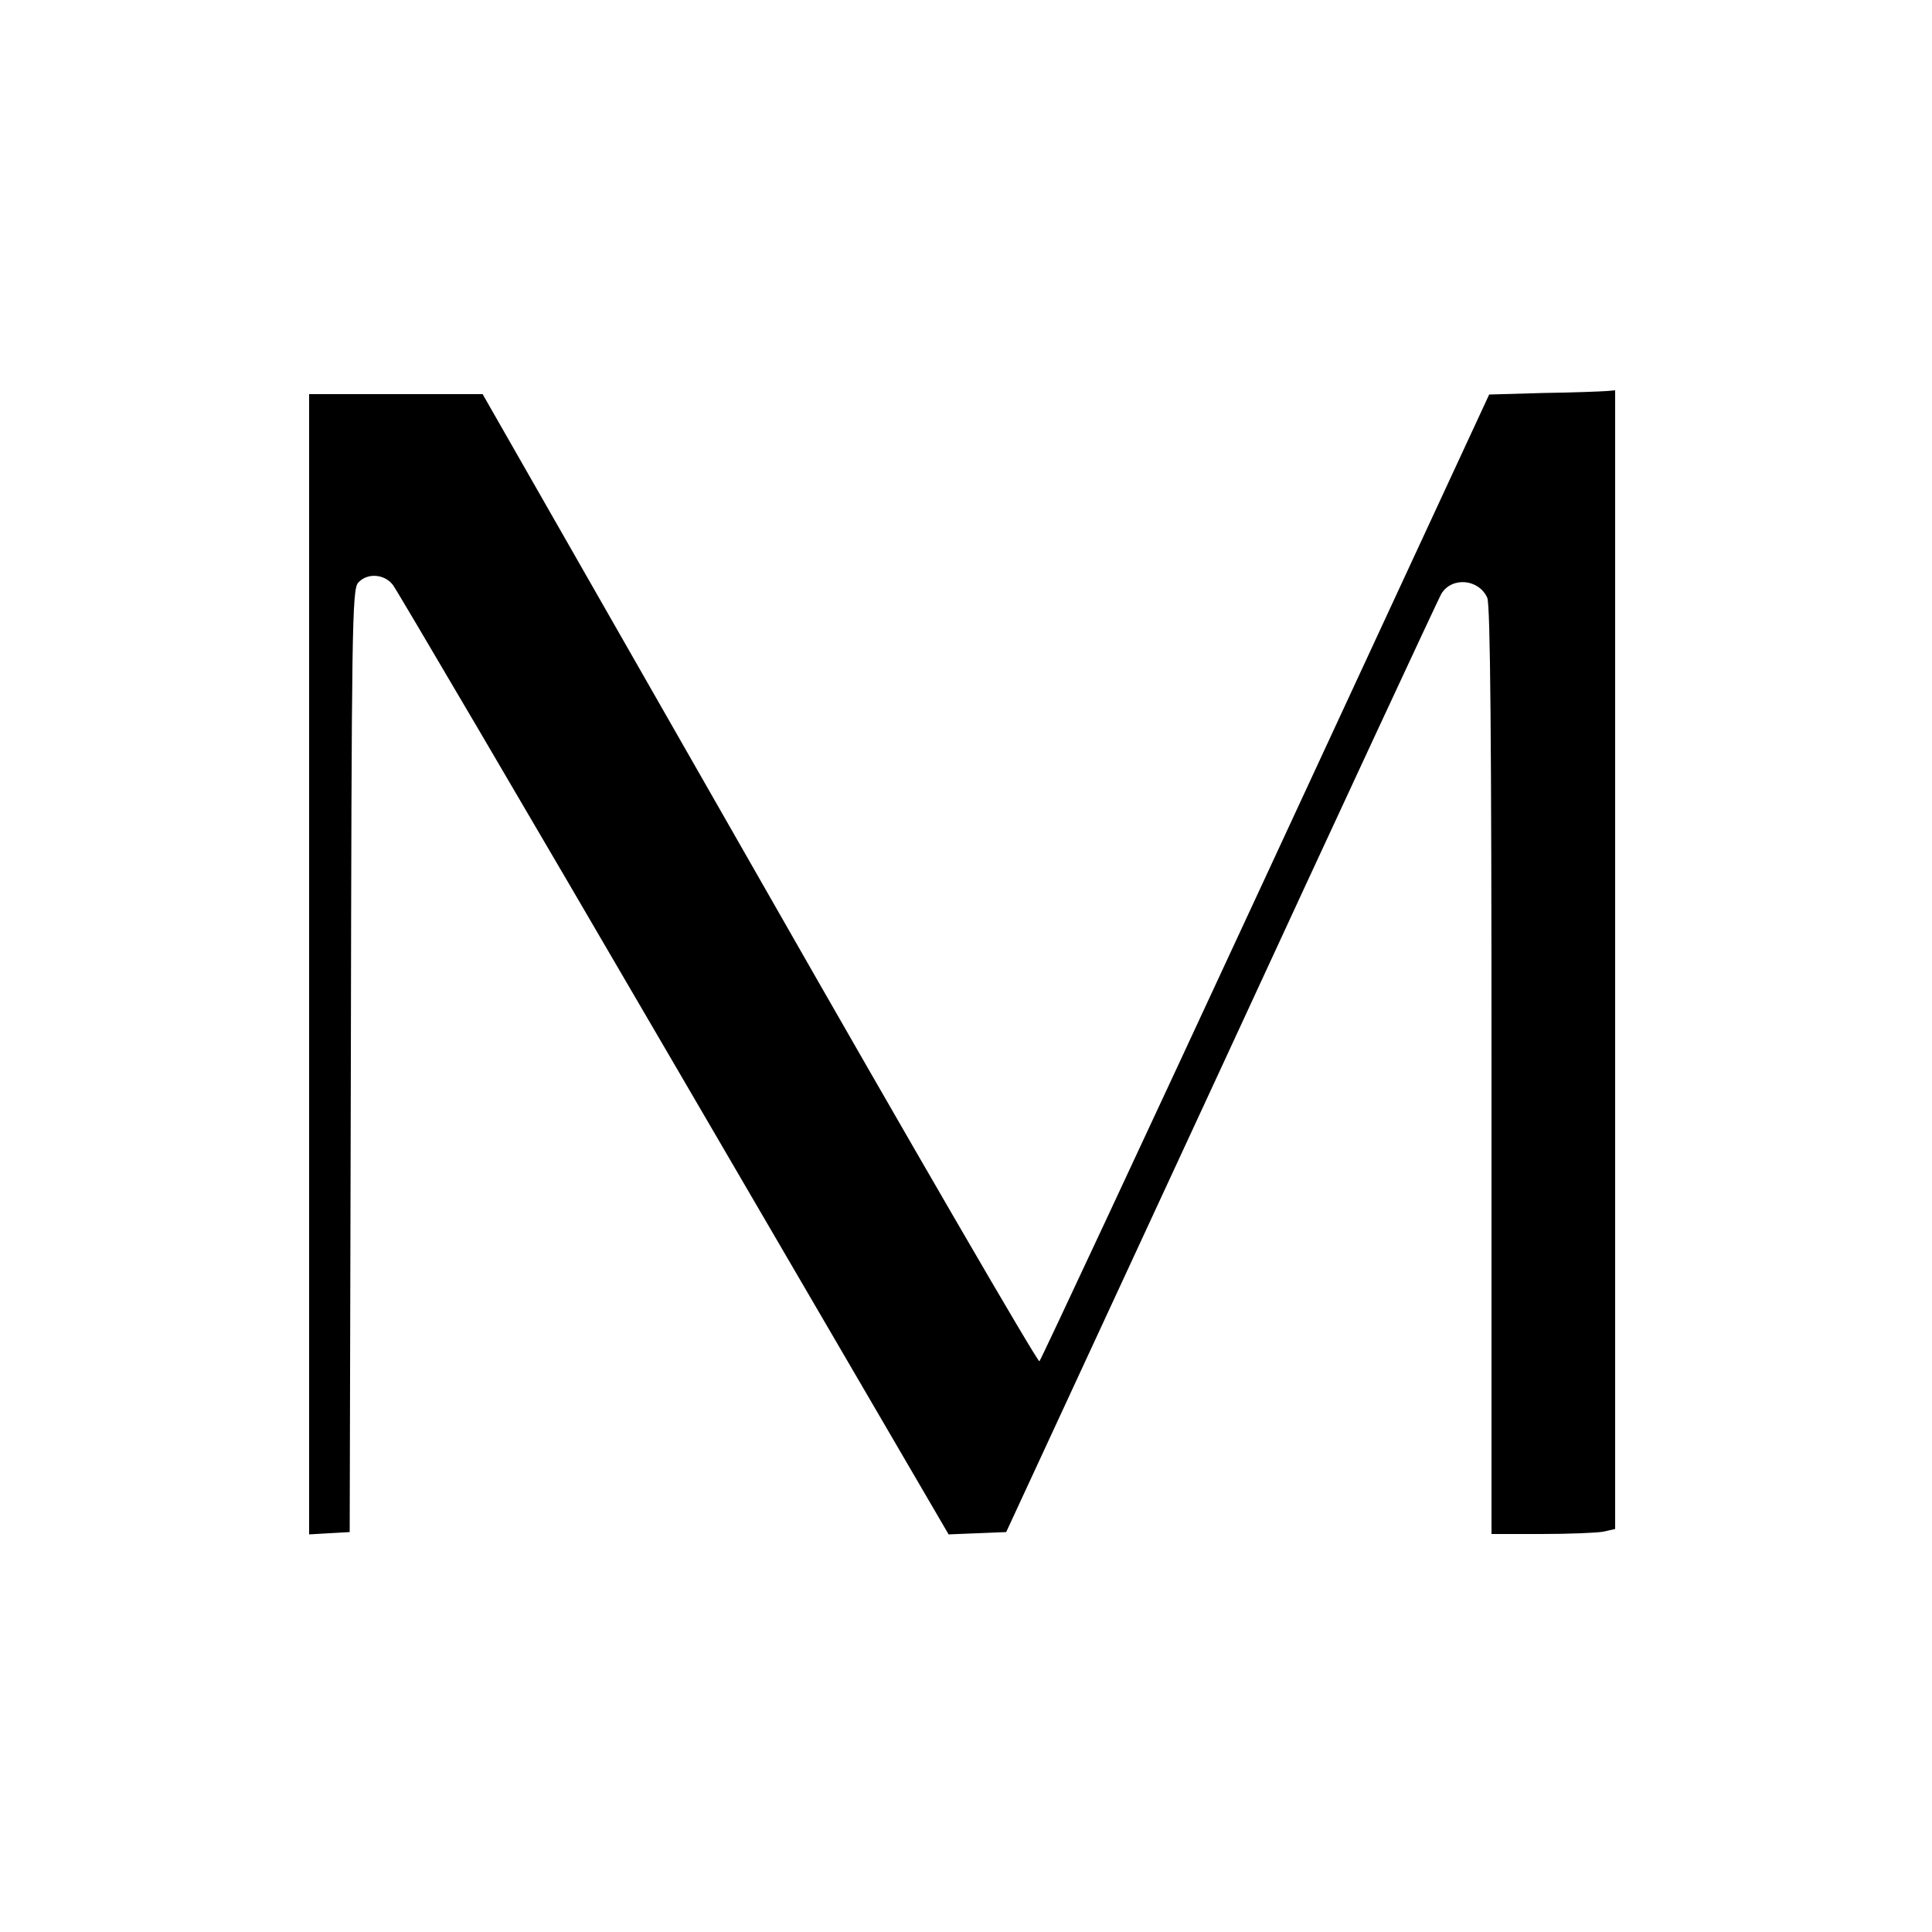
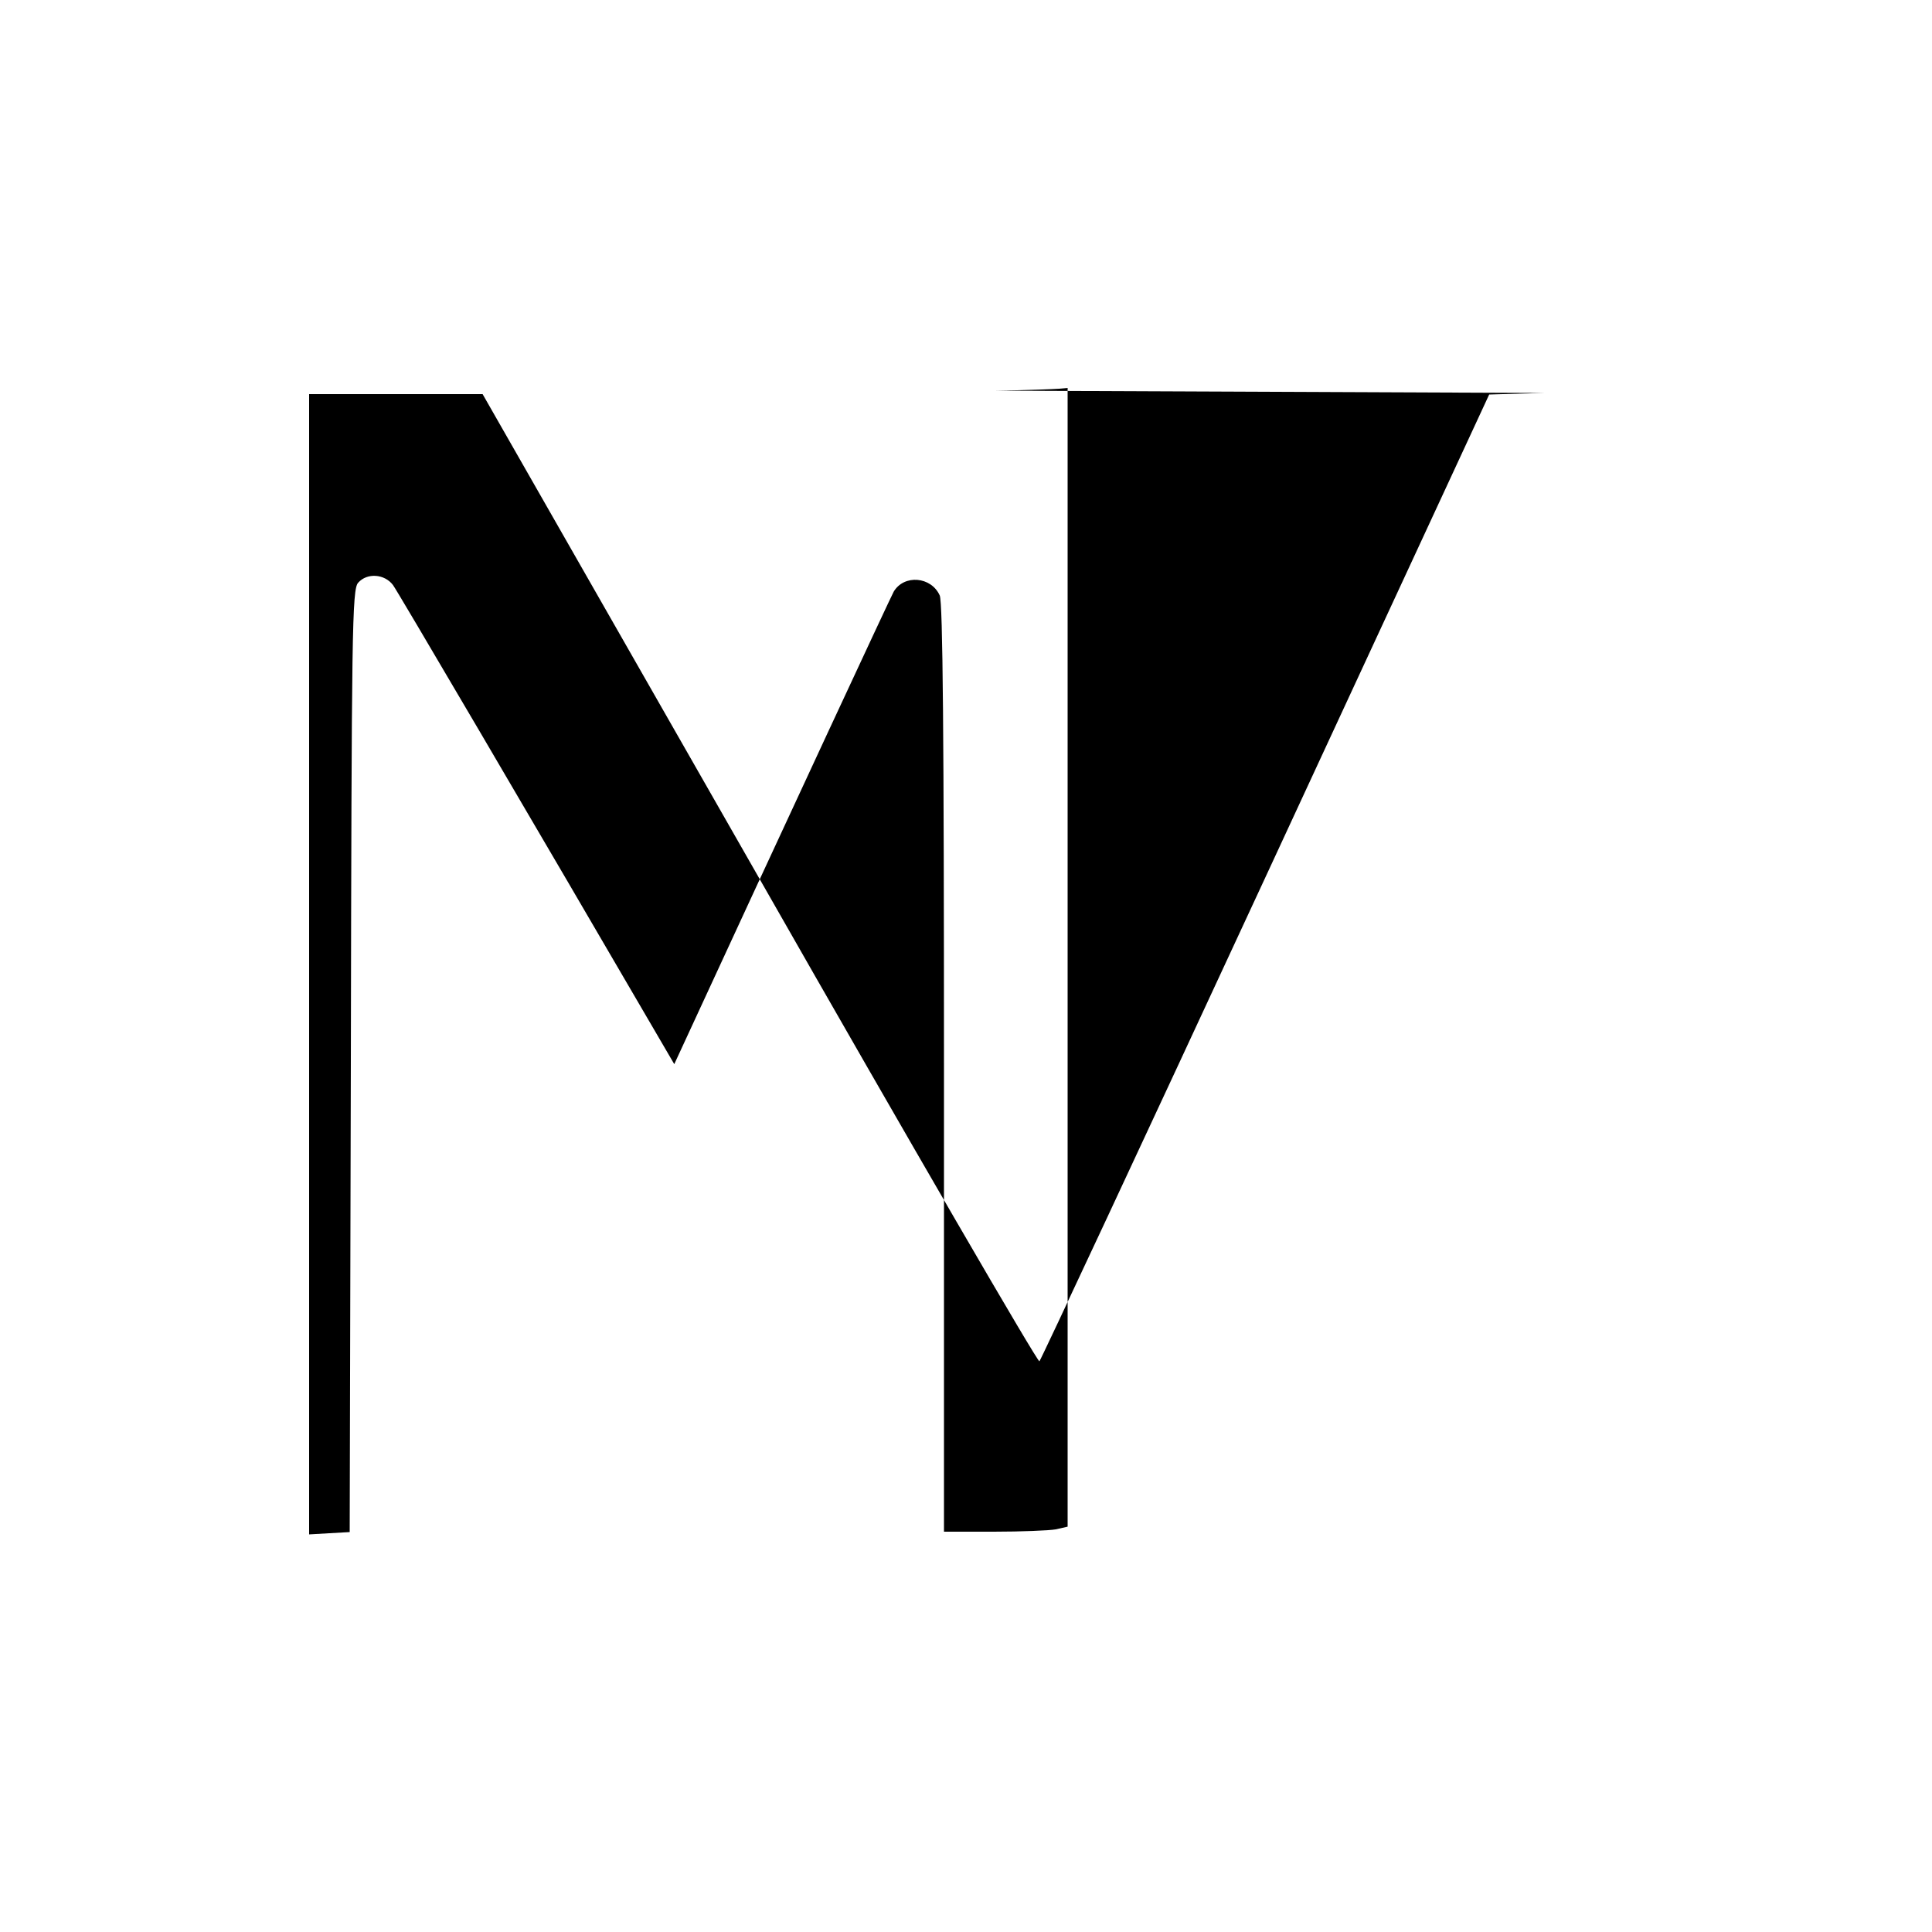
<svg xmlns="http://www.w3.org/2000/svg" version="1.0" width="500pt" height="500pt" viewBox="0 0 500 500" preserveAspectRatio="xMidYMid meet">
  <g transform="translate(0,500) scale(0.1,-0.1)" fill="#000000" stroke="none">
-     <path d="M3995 3983 l-141 -4 -578 -1247 c-318 -686 -582 -1251 -586 -1255 -4 -4 -330 557 -724 1248 l-717 1255 -225 0 -224 0 0 -1476 0 -1475 52 3 53 3 3 1219 c2 1117 3 1221 19 1238 23 26 68 23 90 -6 10 -13 338 -571 728 -1240 l710 -1217 75 3 74 3 558 1205 c306 663 562 1213 568 1223 27 45 97 39 119 -10 8 -17 11 -366 11 -1223 l0 -1200 129 0 c71 0 143 3 160 6 l31 7 0 1473 0 1474 -22 -2 c-13 -1 -86 -4 -163 -5z" />
+     <path d="M3995 3983 l-141 -4 -578 -1247 c-318 -686 -582 -1251 -586 -1255 -4 -4 -330 557 -724 1248 l-717 1255 -225 0 -224 0 0 -1476 0 -1475 52 3 53 3 3 1219 c2 1117 3 1221 19 1238 23 26 68 23 90 -6 10 -13 338 -571 728 -1240 c306 663 562 1213 568 1223 27 45 97 39 119 -10 8 -17 11 -366 11 -1223 l0 -1200 129 0 c71 0 143 3 160 6 l31 7 0 1473 0 1474 -22 -2 c-13 -1 -86 -4 -163 -5z" />
  </g>
</svg>